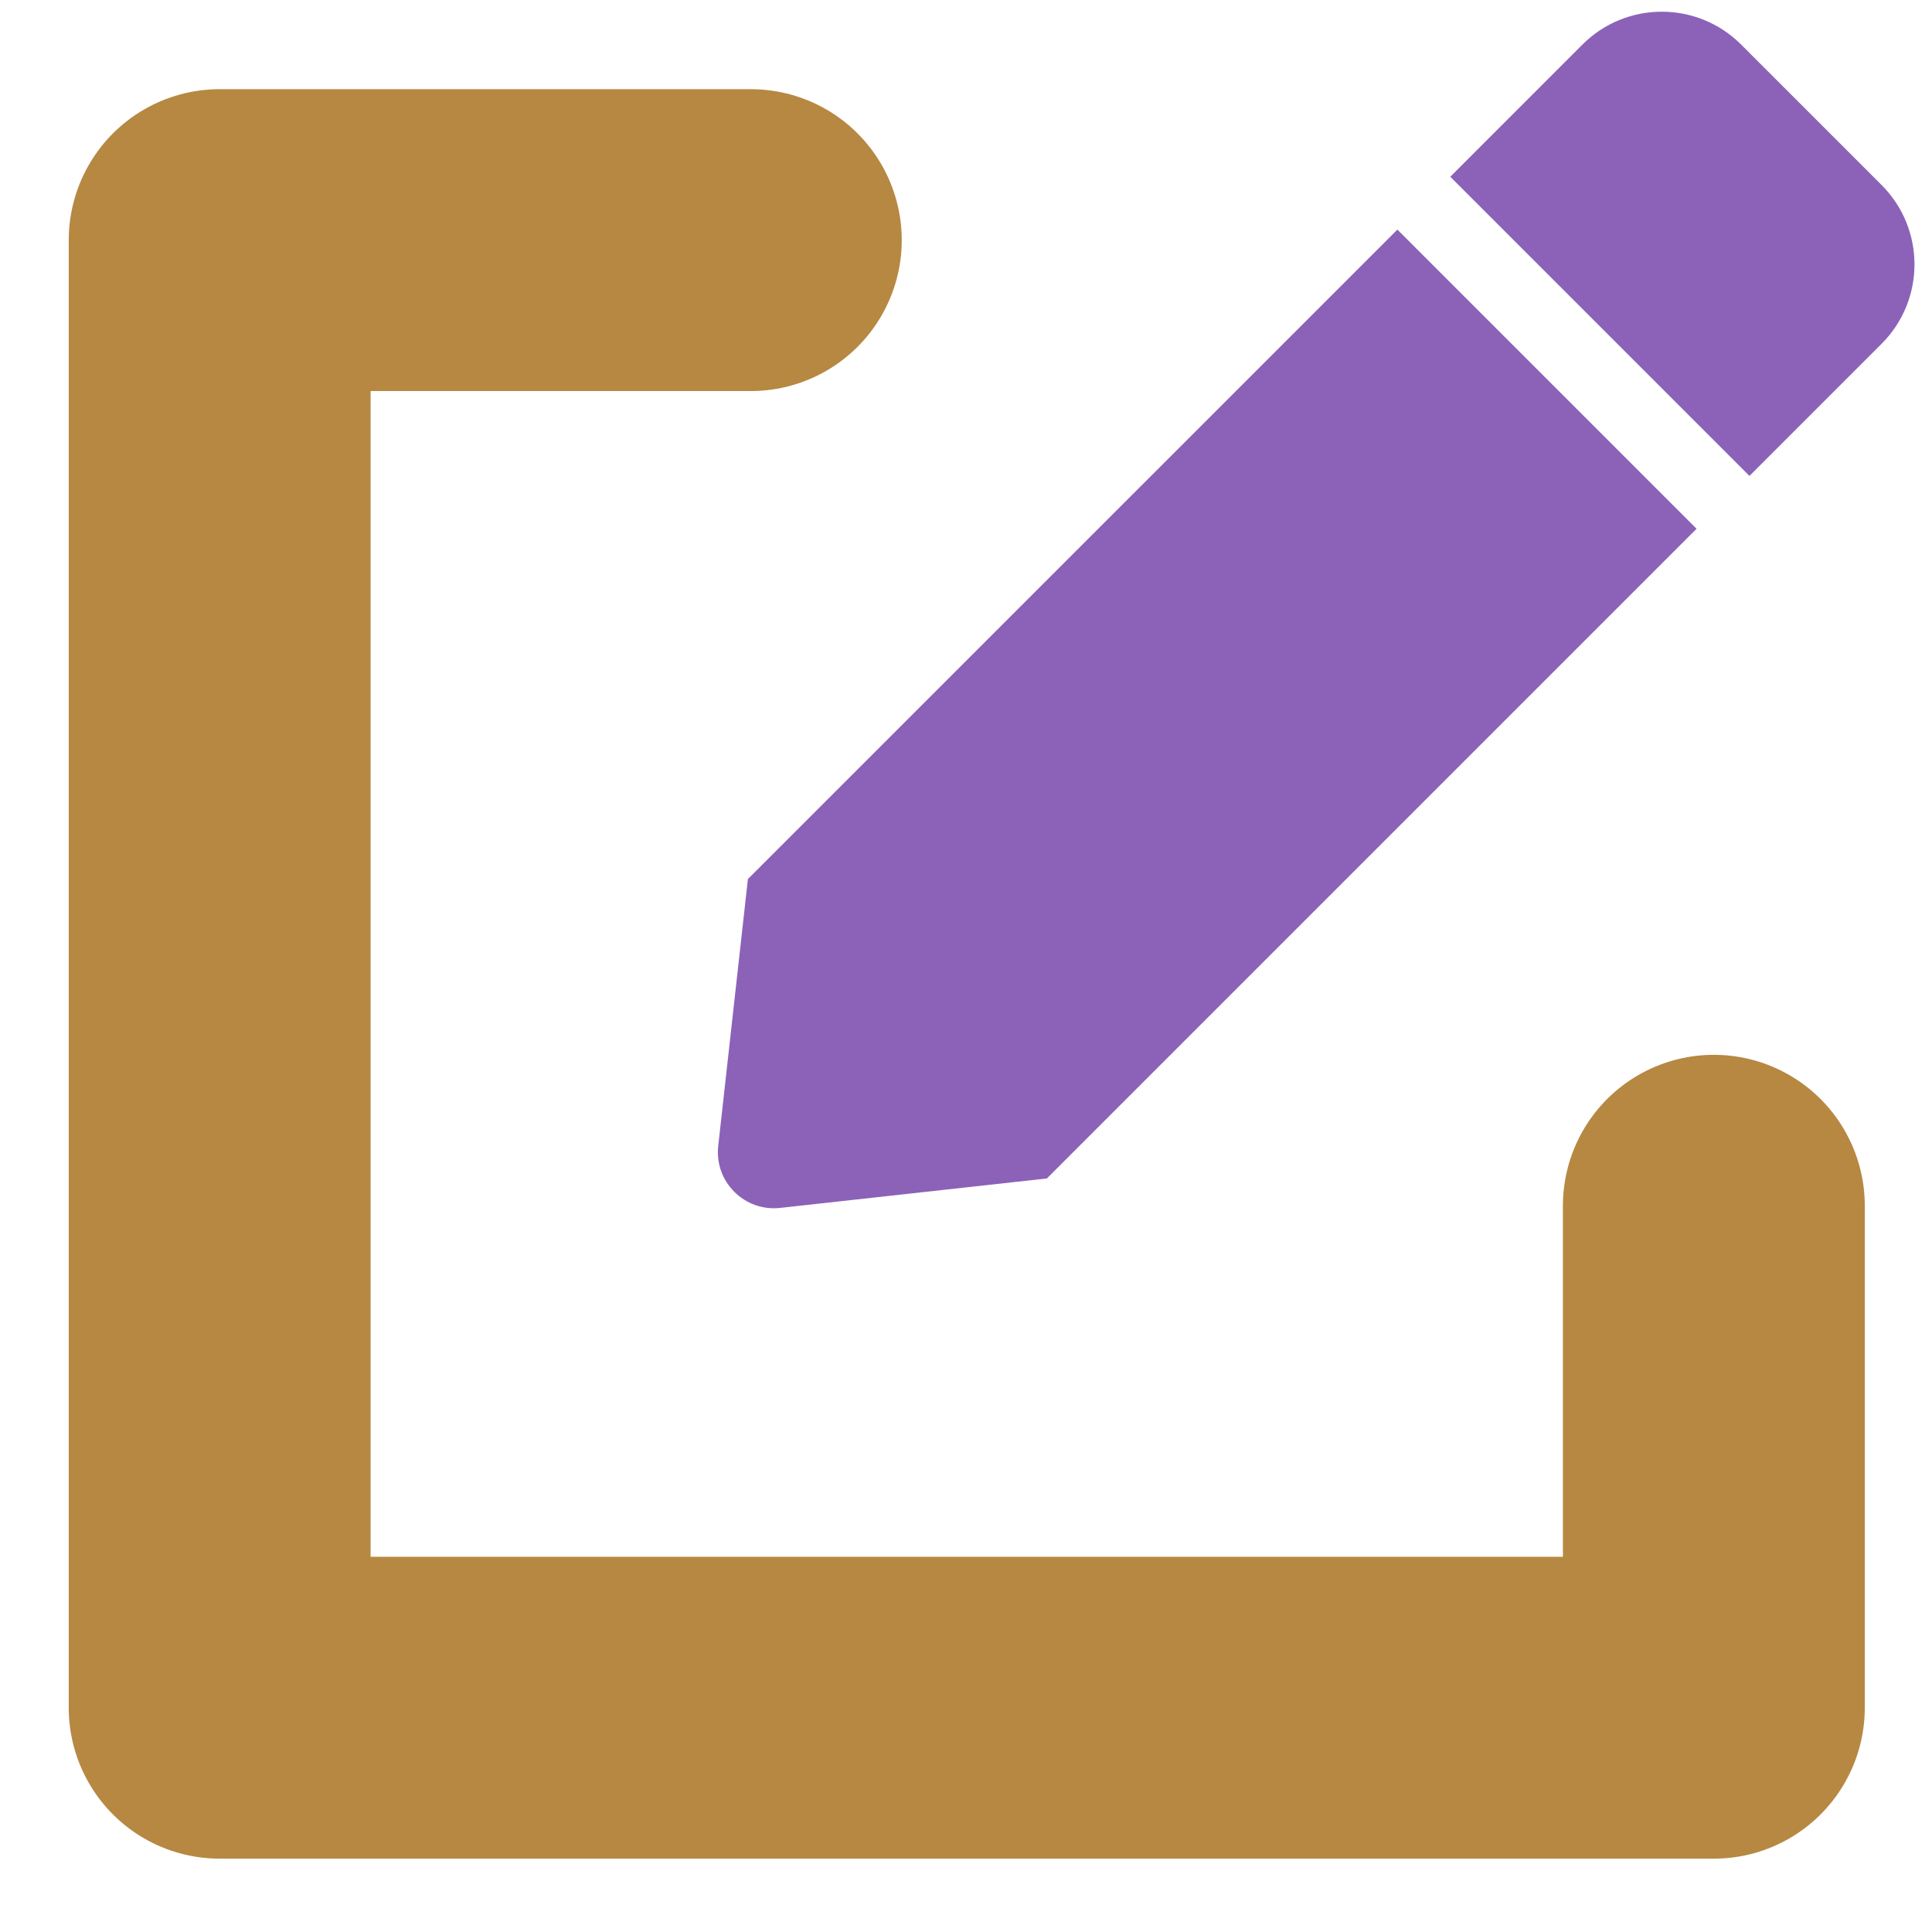
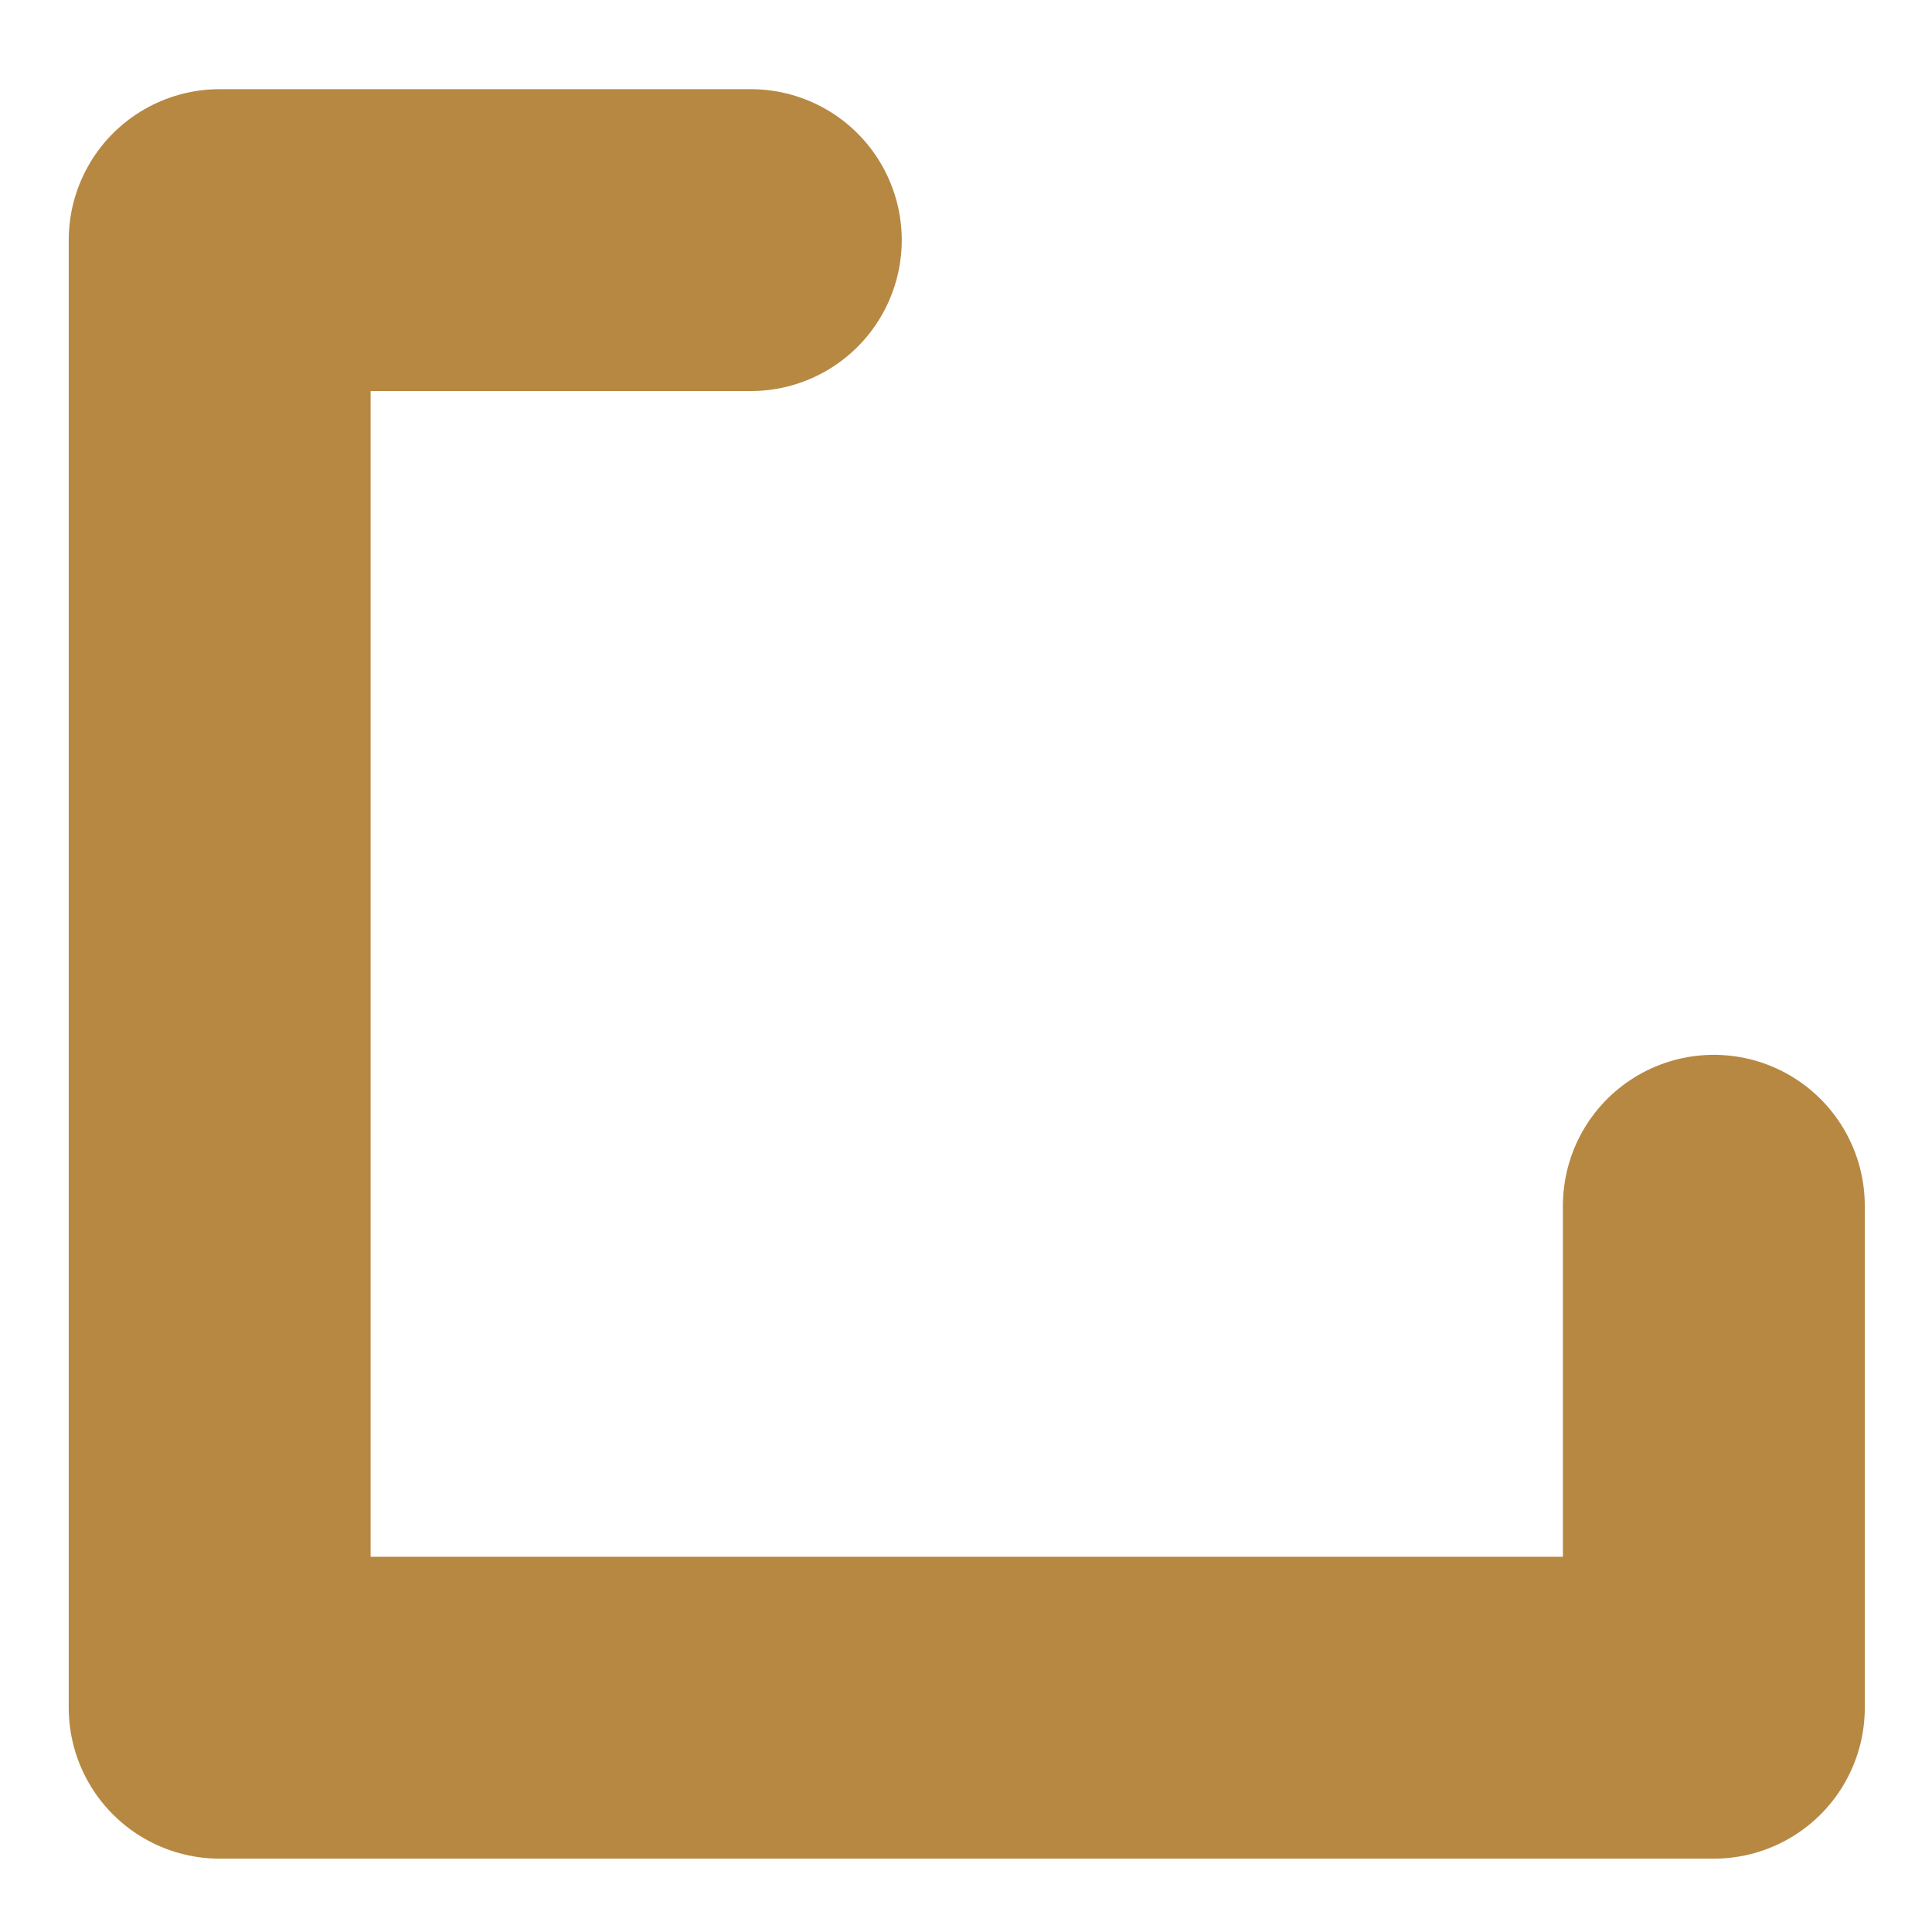
<svg xmlns="http://www.w3.org/2000/svg" viewBox="0 0 512 512">
-   <path d="m370.32 60.844 79.289 79.289-172.172 172.172-70.692 7.803c-9.464 1.047-17.46-6.955-16.407-16.419l7.866-70.741zM498.65 49.04l-37.23-37.228c-11.612-11.613-30.446-11.613-42.06 0l-35.023 35.024 79.289 79.288L498.649 91.1c11.612-11.619 11.612-30.447 0-42.06z" style="fill:#8b62b8;stroke-width:1" />
  <path d="M198.971 63.633H58.216v388.928h395.97V319.539" style="fill:none;stroke:#b68842;stroke-width:80;stroke-linecap:round;stroke-linejoin:round;stroke-miterlimit:4;stroke-dasharray:none;stroke-opacity:1" />
</svg>